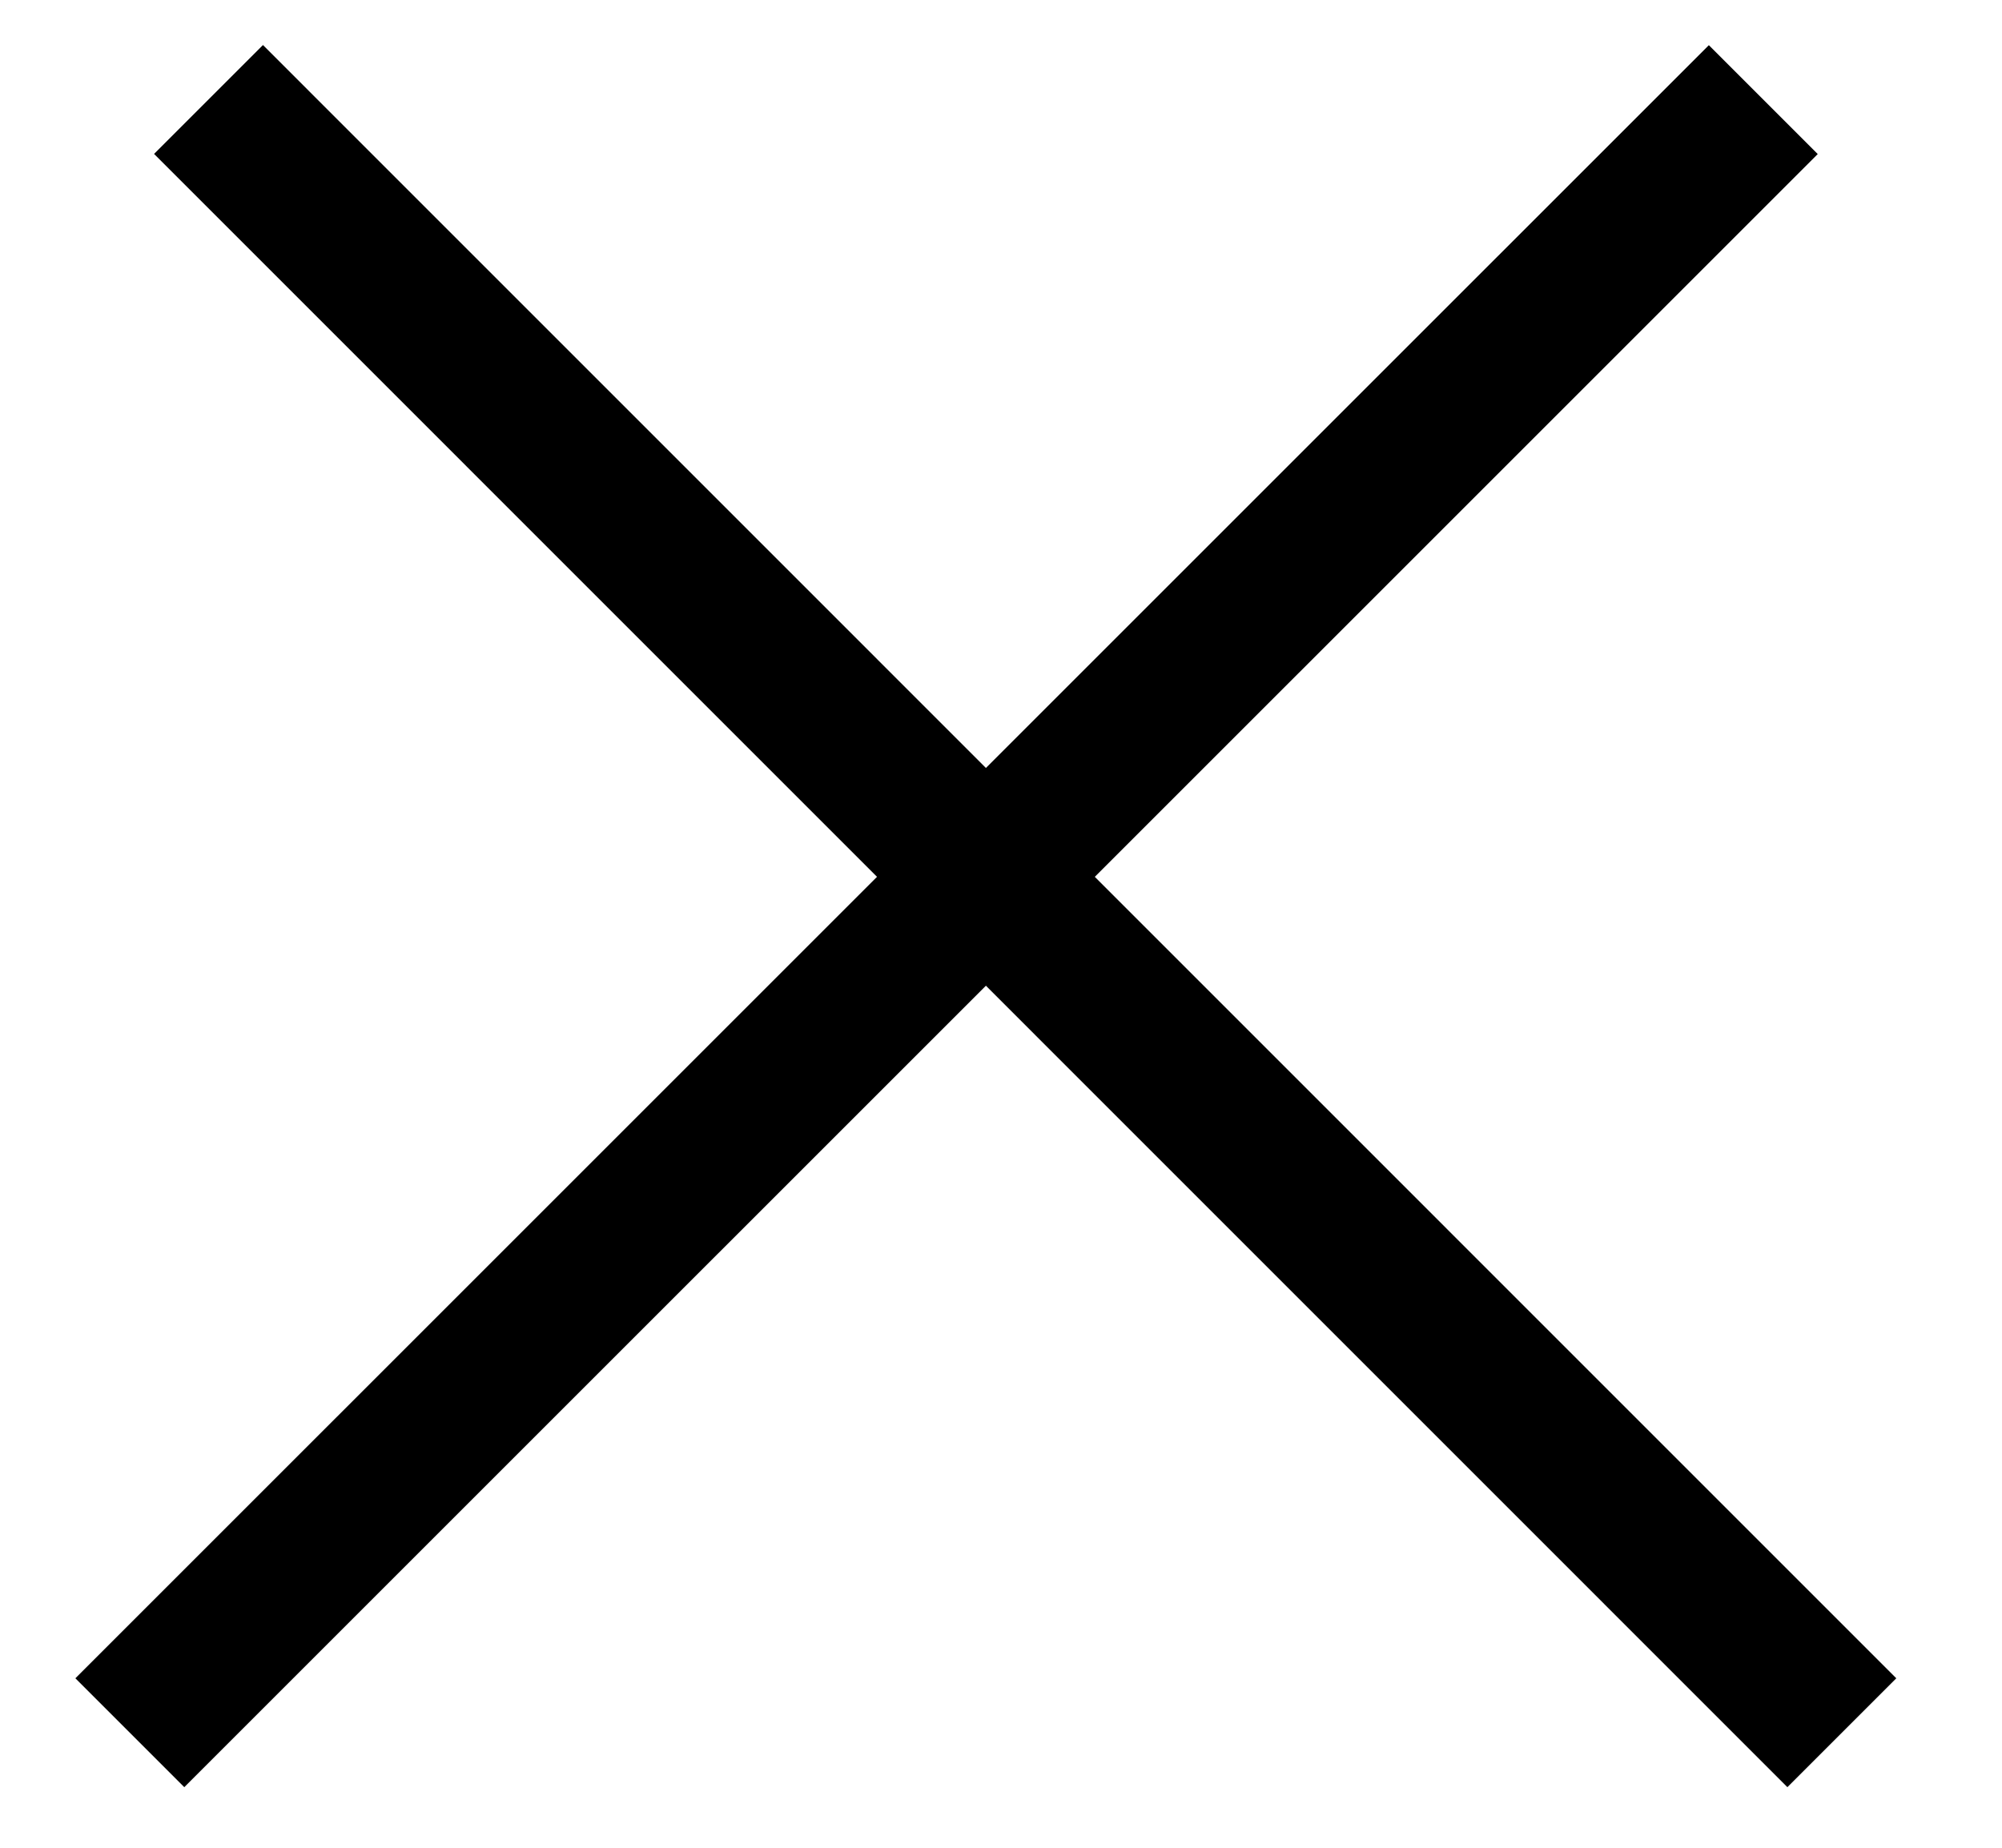
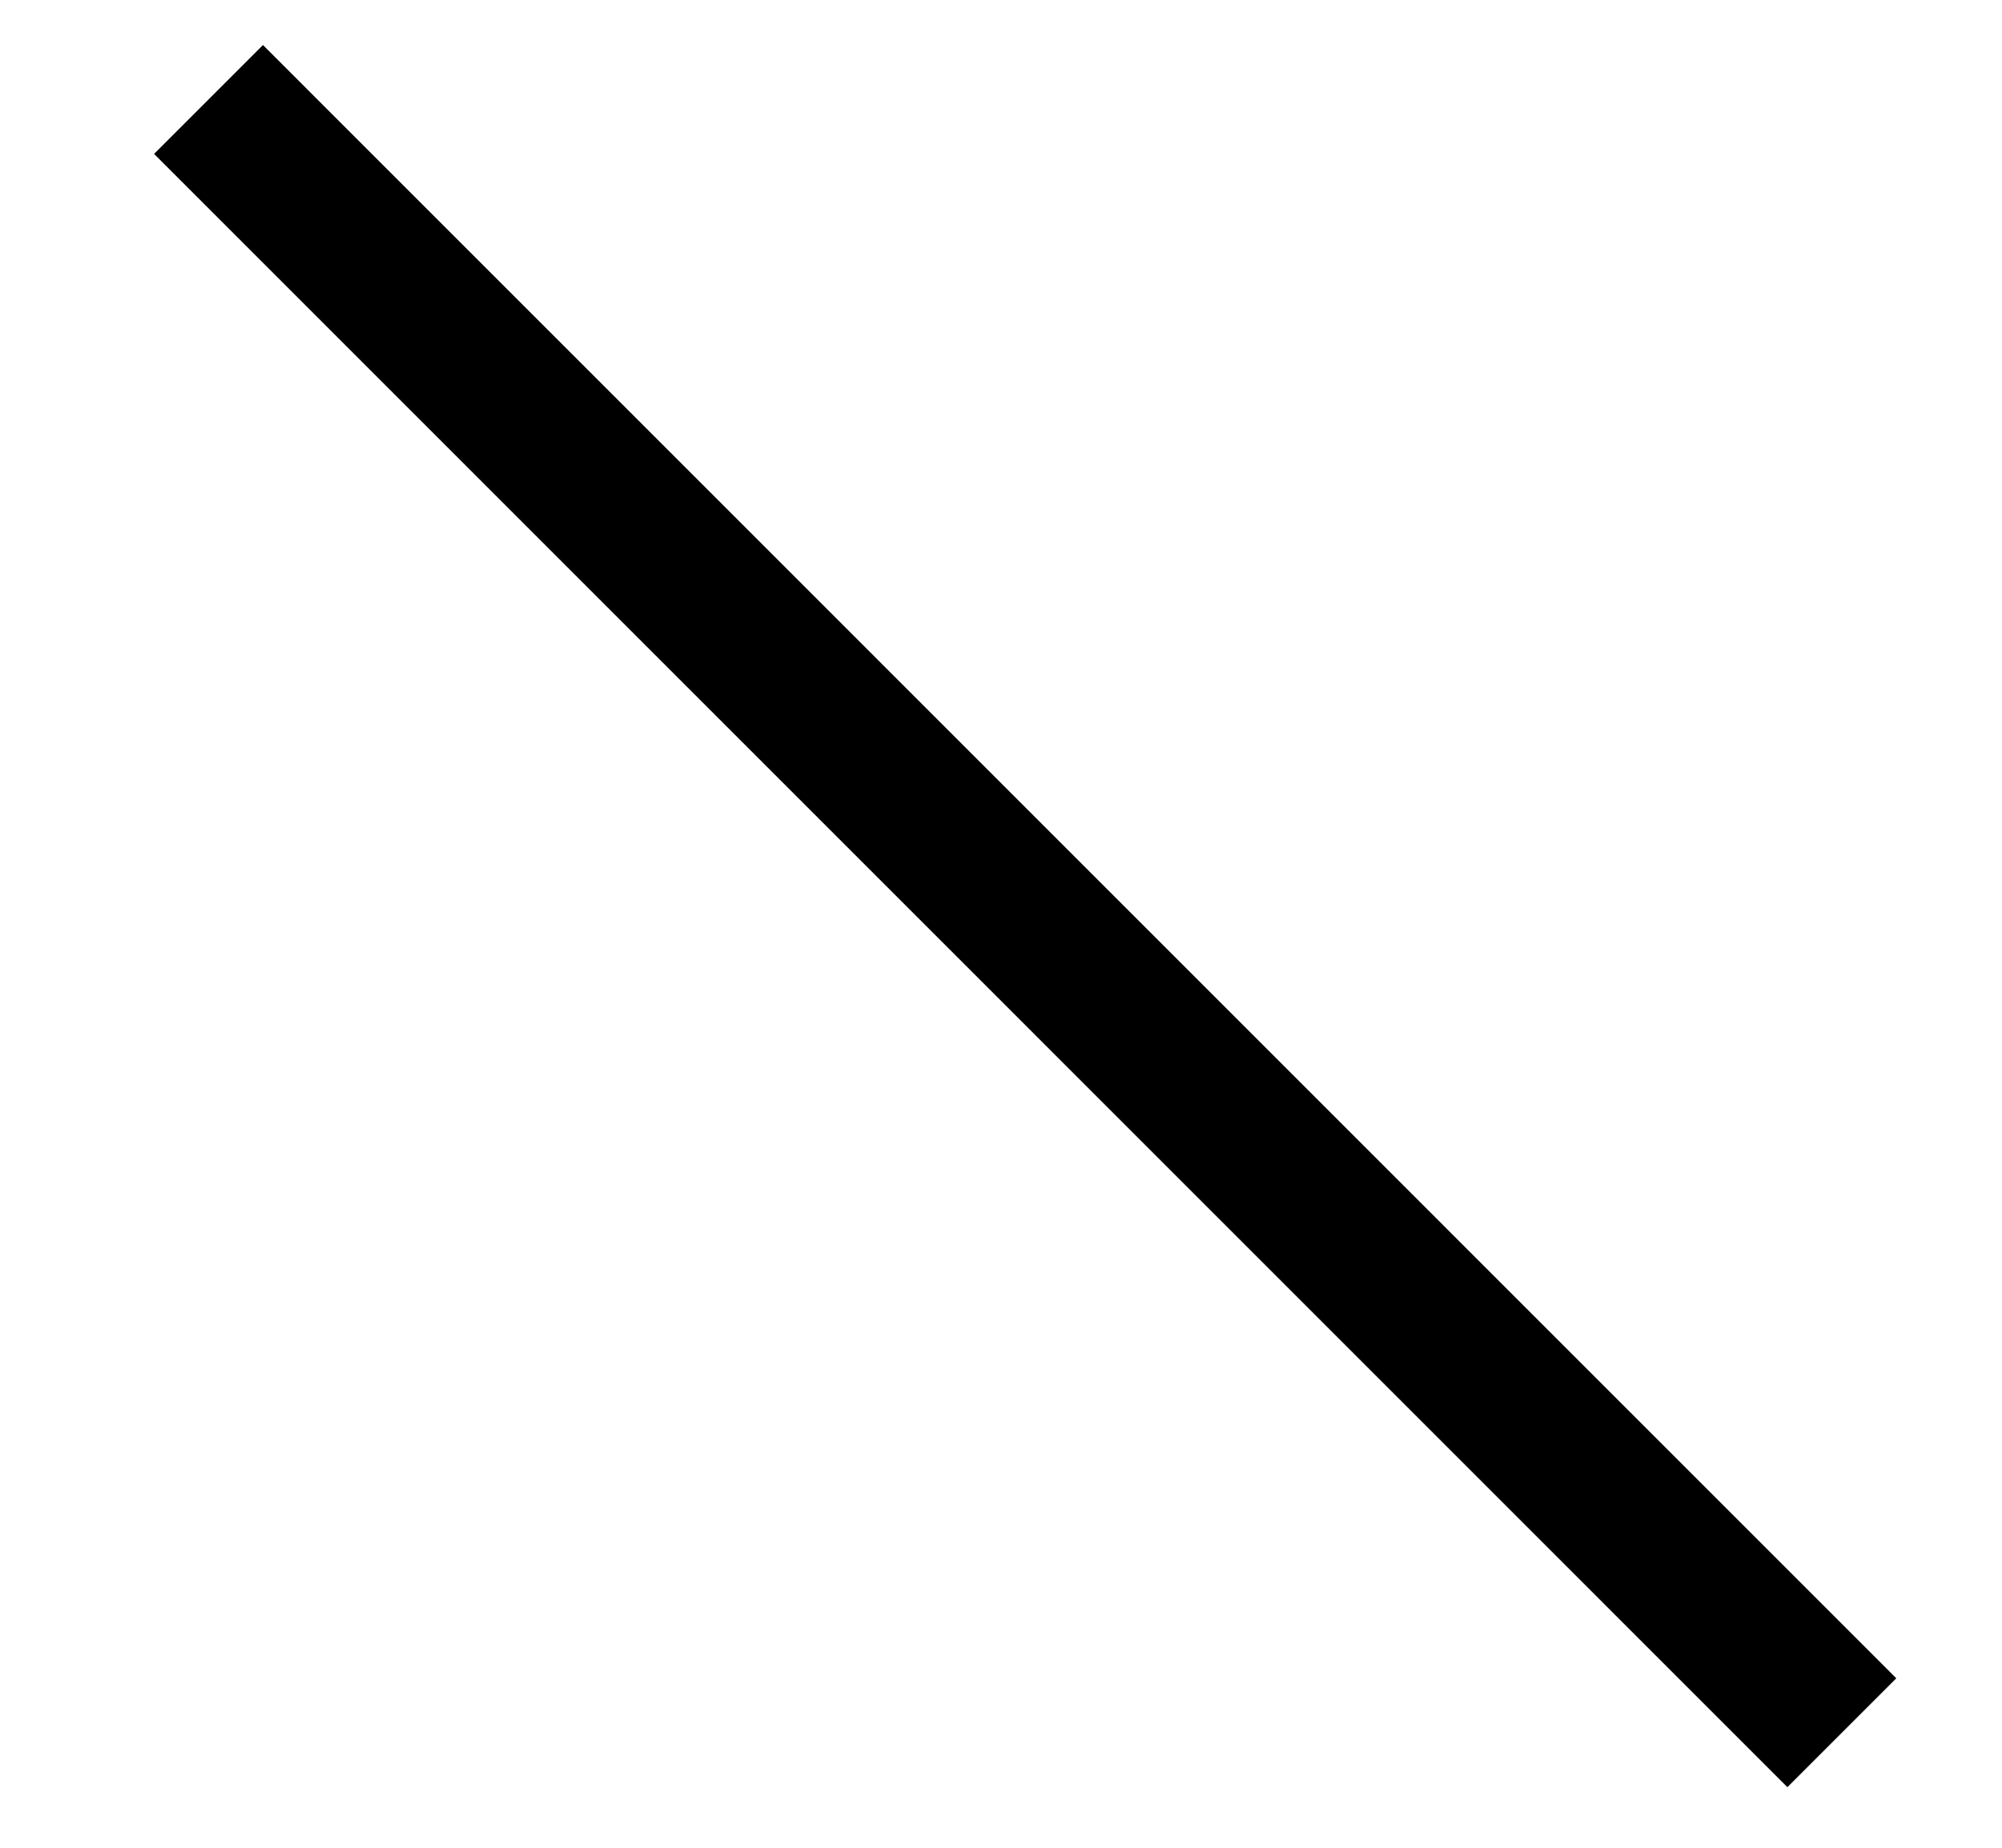
<svg xmlns="http://www.w3.org/2000/svg" width="13" height="12" viewBox="0 0 13 12" fill="none">
-   <line x1="0.843" y1="11.253" x2="11.45" y2="0.647" stroke="black" />
  <line x1="1.354" y1="0.646" x2="11.96" y2="11.253" stroke="black" />
</svg>